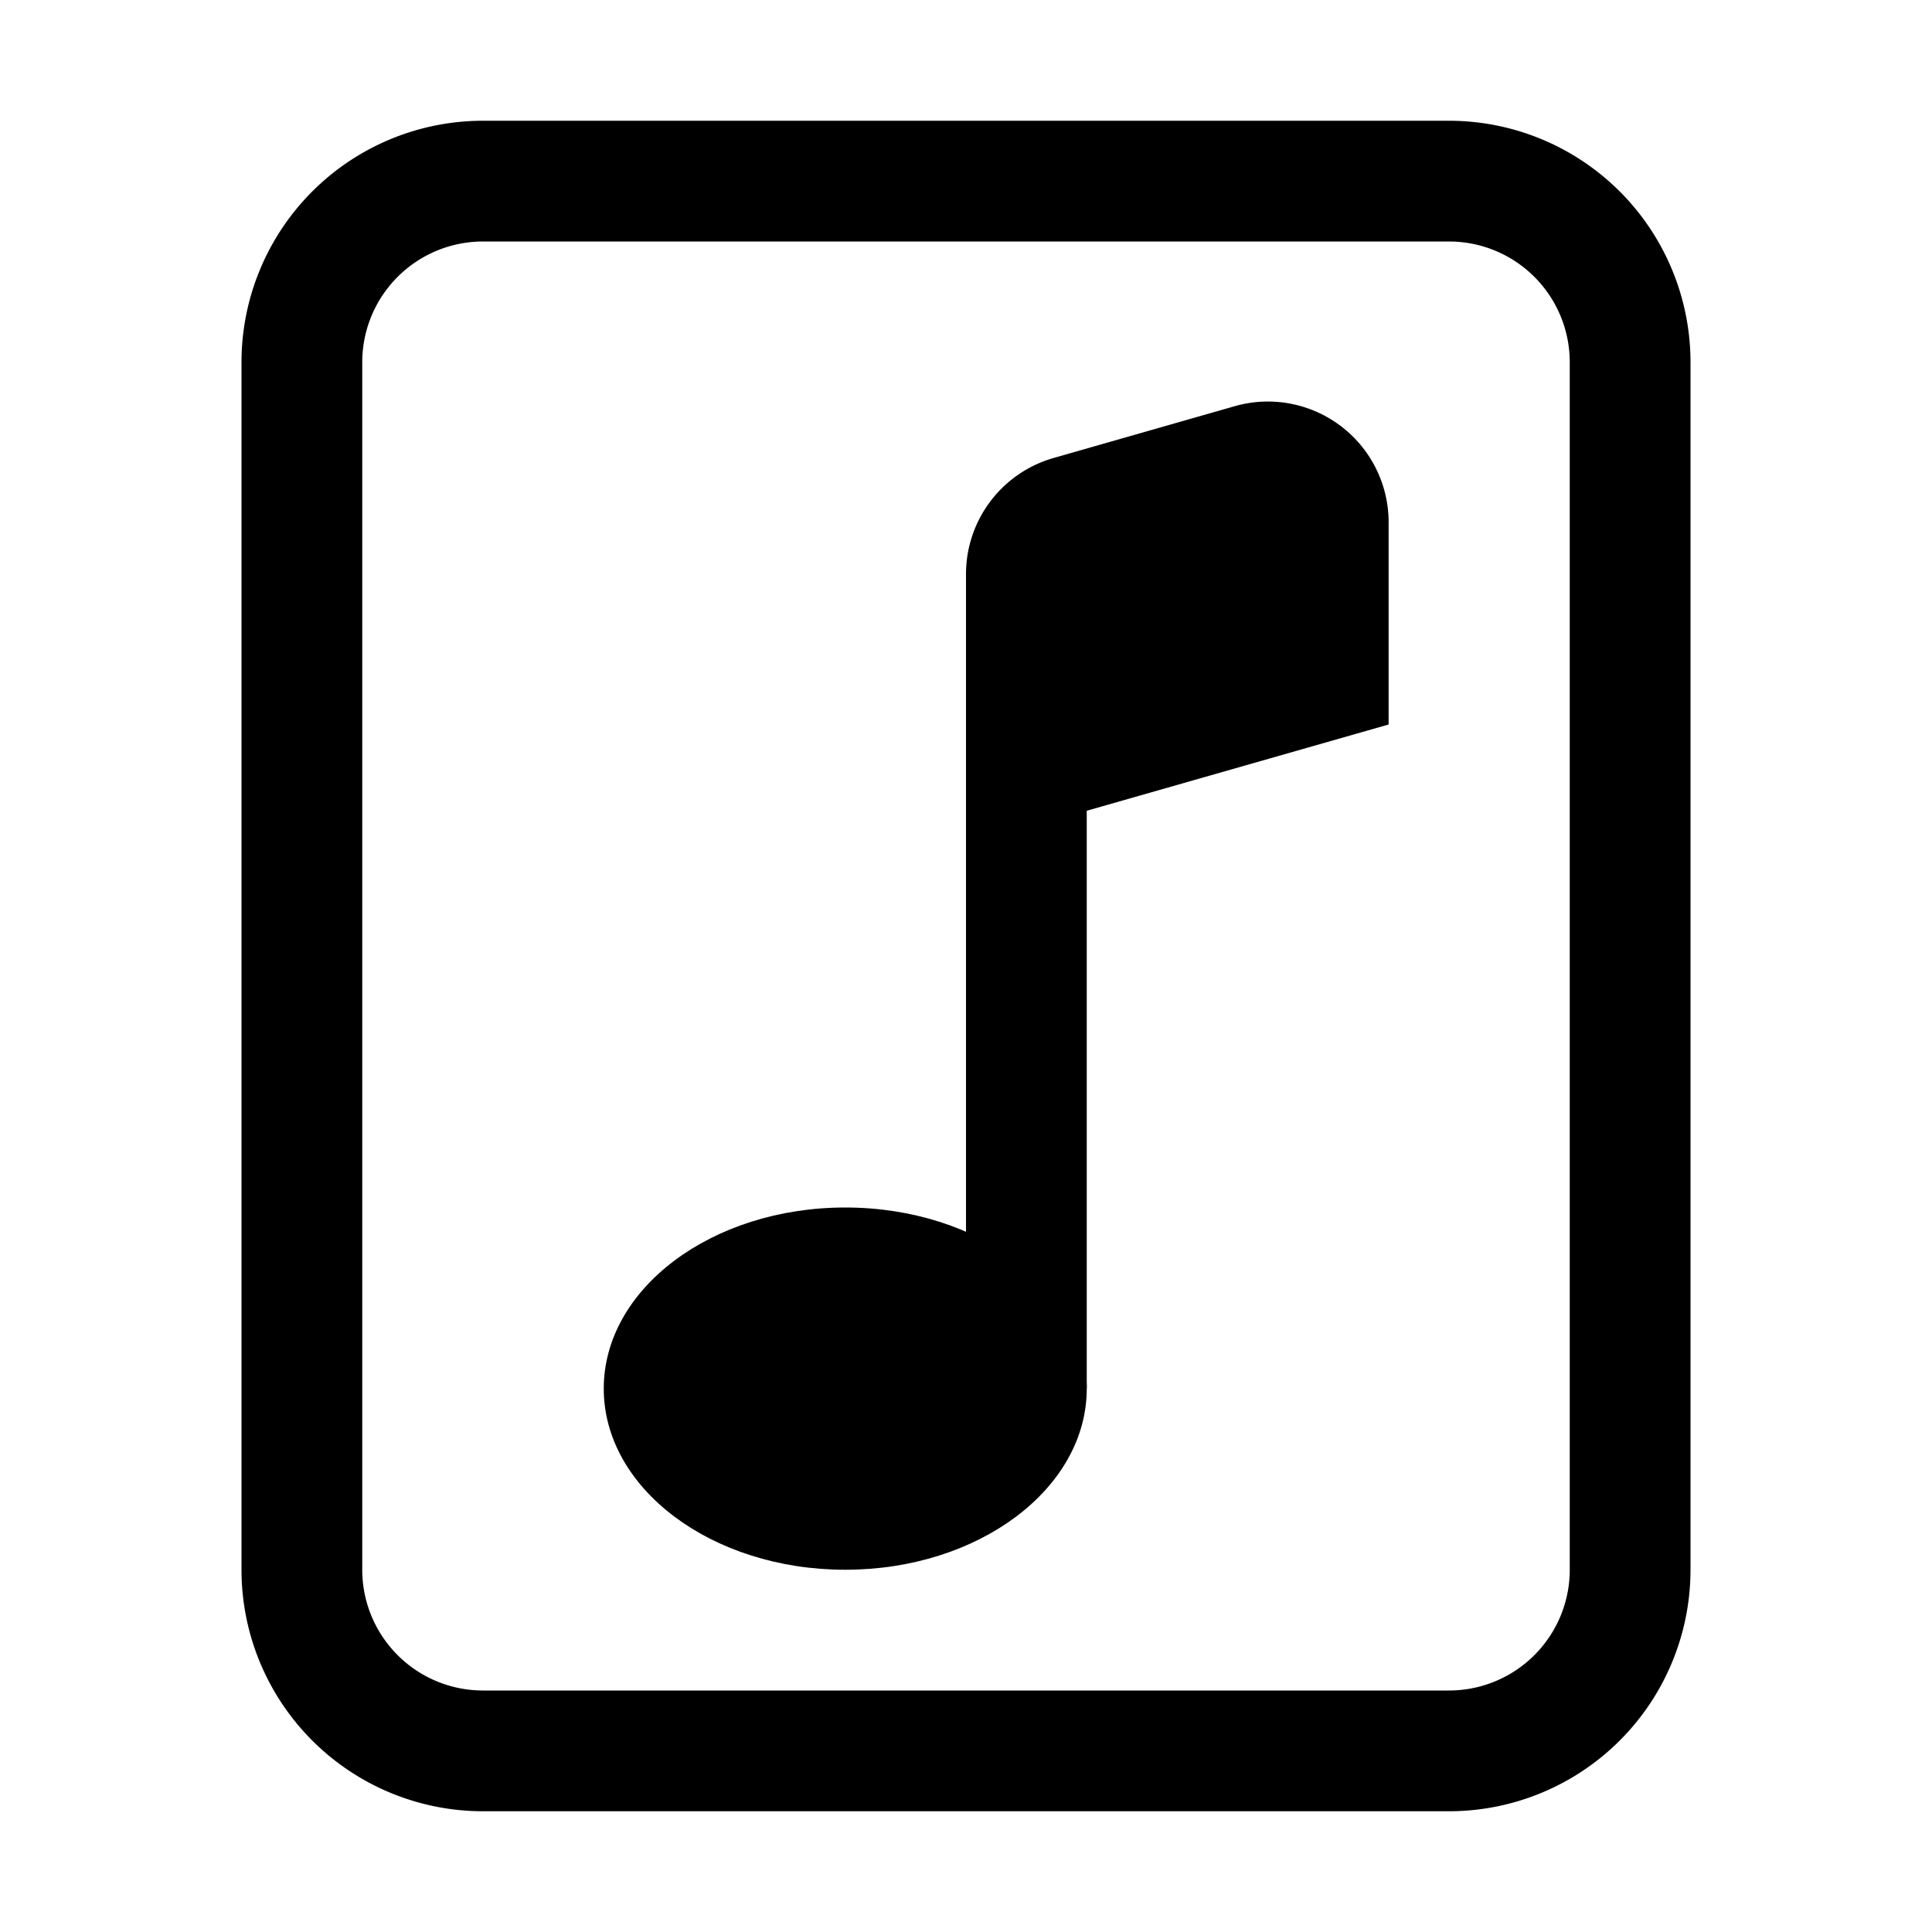
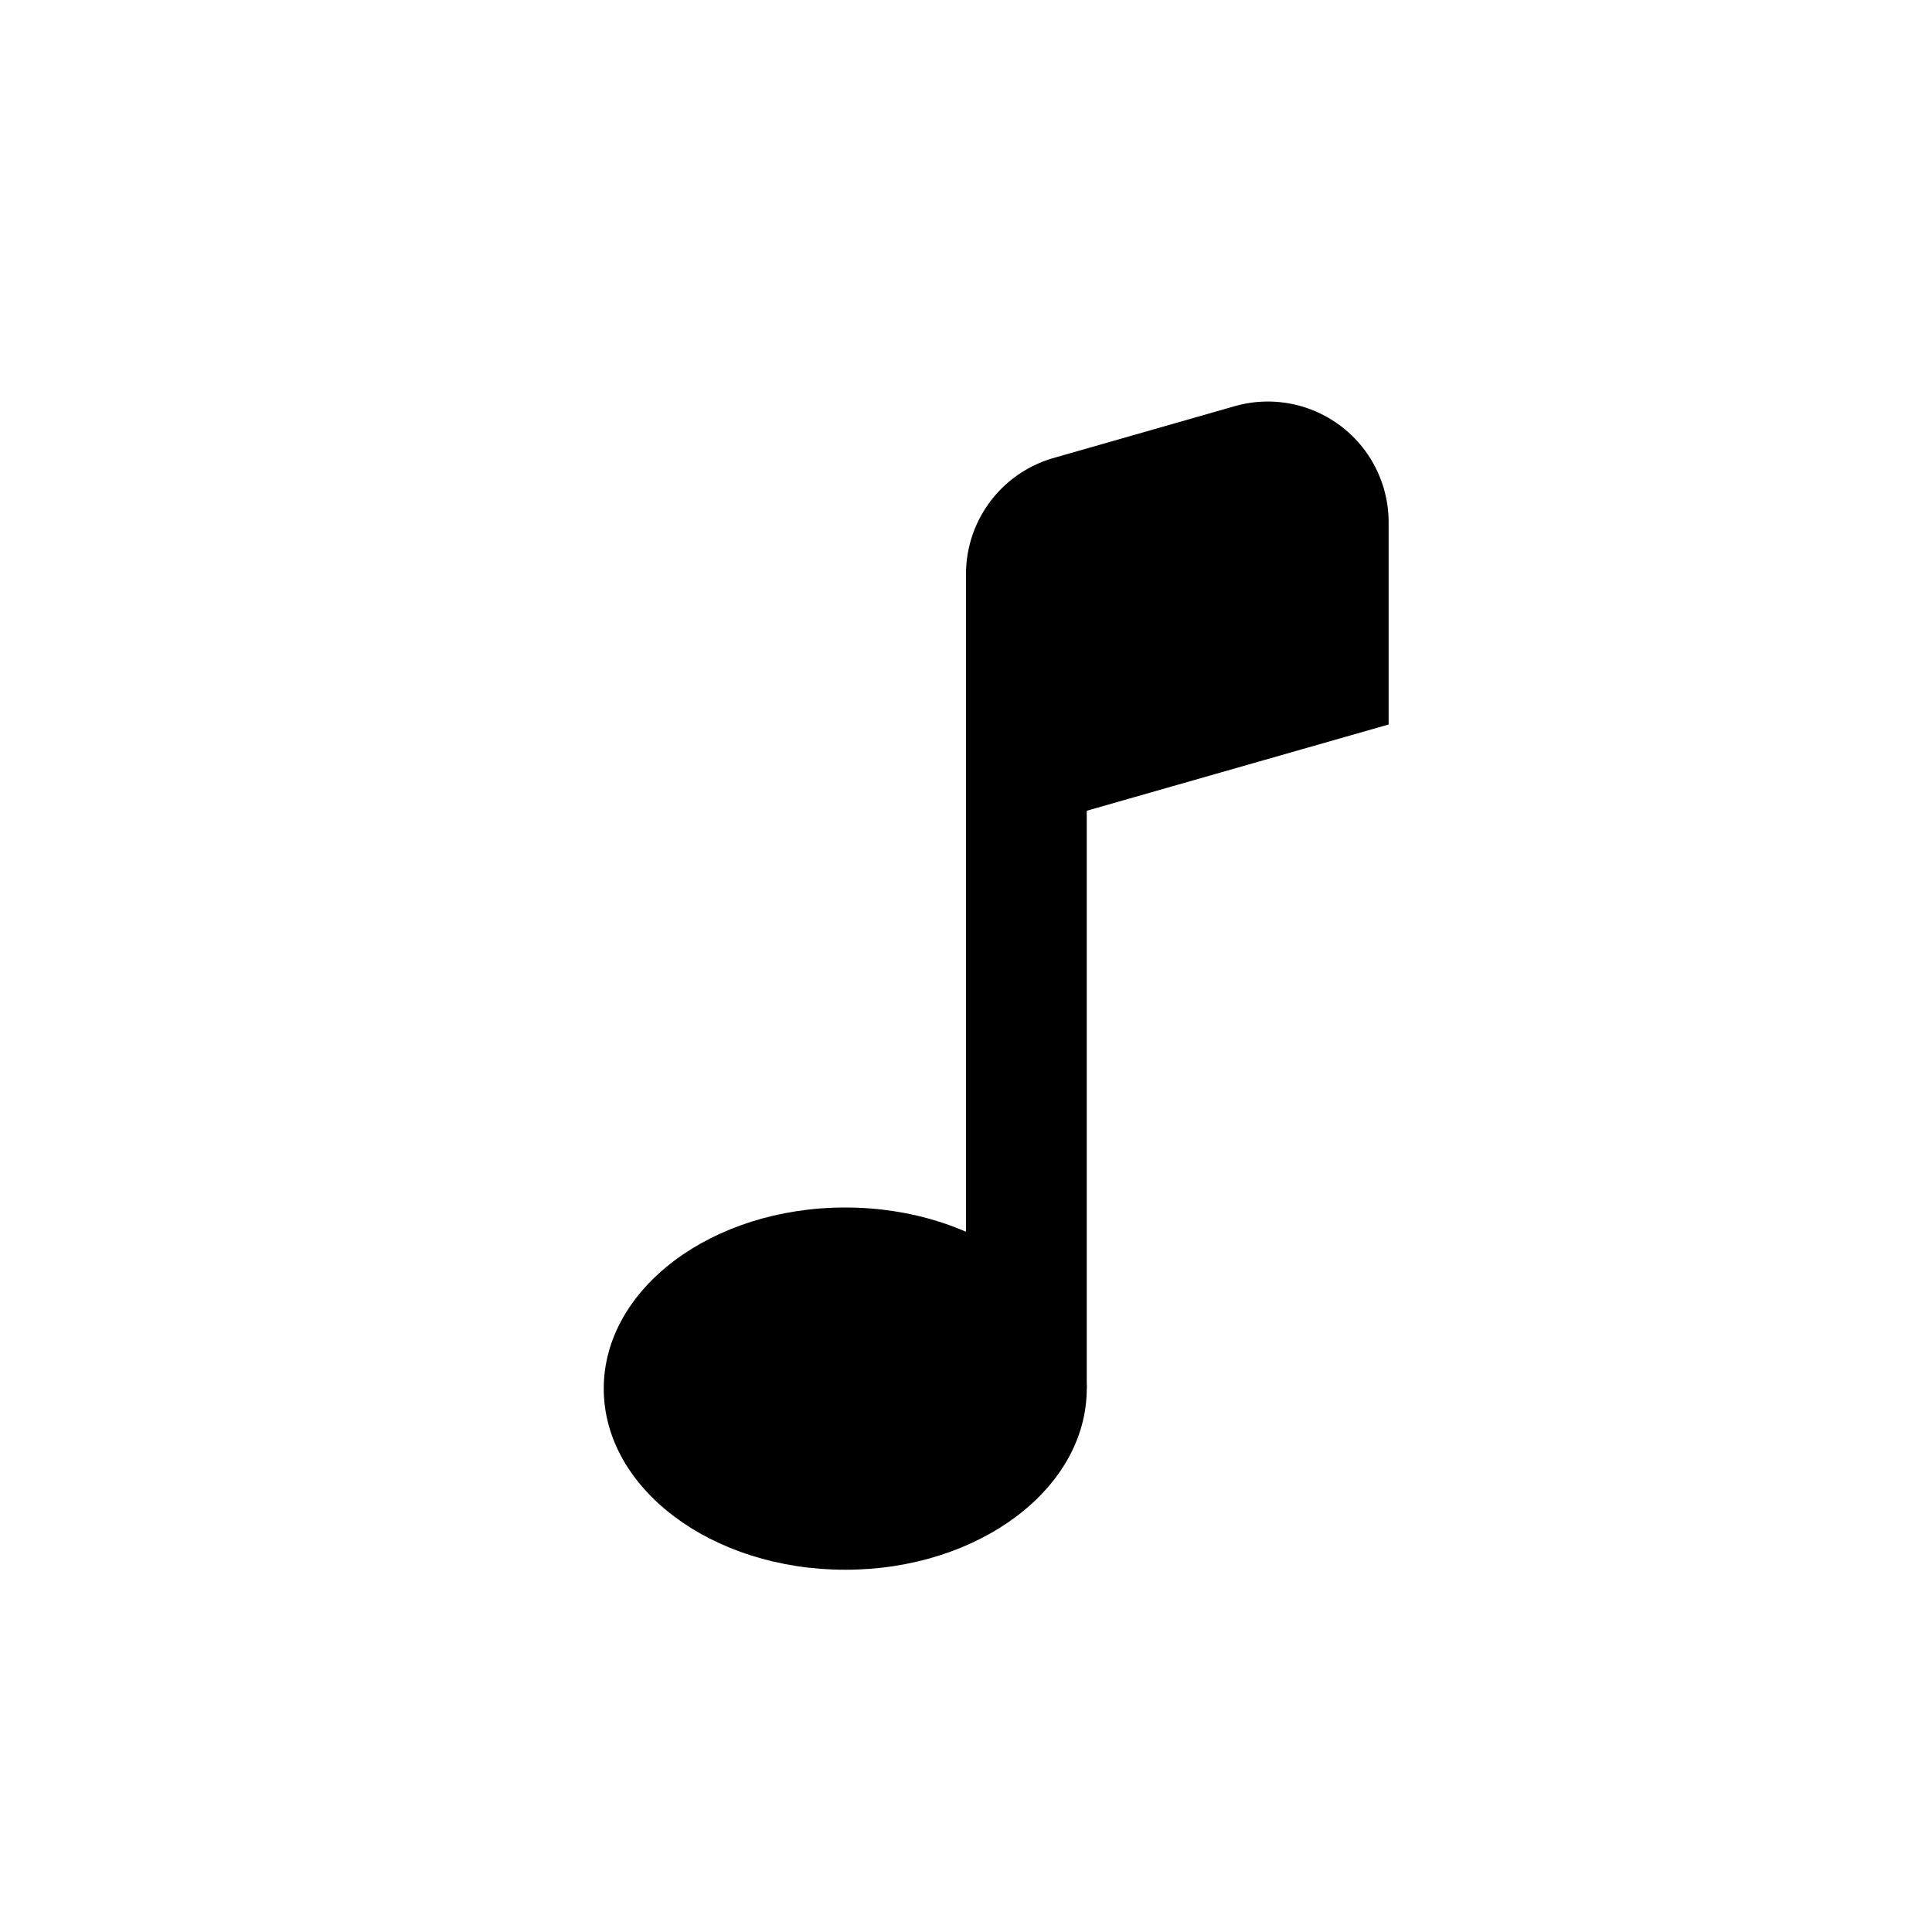
<svg xmlns="http://www.w3.org/2000/svg" width="1em" height="1em" viewBox="0 0 16 16" class="bi bi-file-music" fill="currentColor">
-   <path fill-rule="evenodd" d="M4 1h8a2 2 0 0 1 2 2v10a2 2 0 0 1-2 2H4a2 2 0 0 1-2-2V3a2 2 0 0 1 2-2zm0 1a1 1 0 0 0-1 1v10a1 1 0 0 0 1 1h8a1 1 0 0 0 1-1V3a1 1 0 0 0-1-1H4z" />
  <path d="M9 11.5c0 .828-.895 1.5-2 1.5s-2-.672-2-1.5.895-1.5 2-1.5 2 .672 2 1.5z" />
  <path fill-rule="evenodd" d="M9 5v6.5H8V5h1z" />
  <path d="M8 4.754a1 1 0 0 1 .725-.961l1.5-.429a1 1 0 0 1 1.275.962V6L8 7V4.754z" />
</svg>